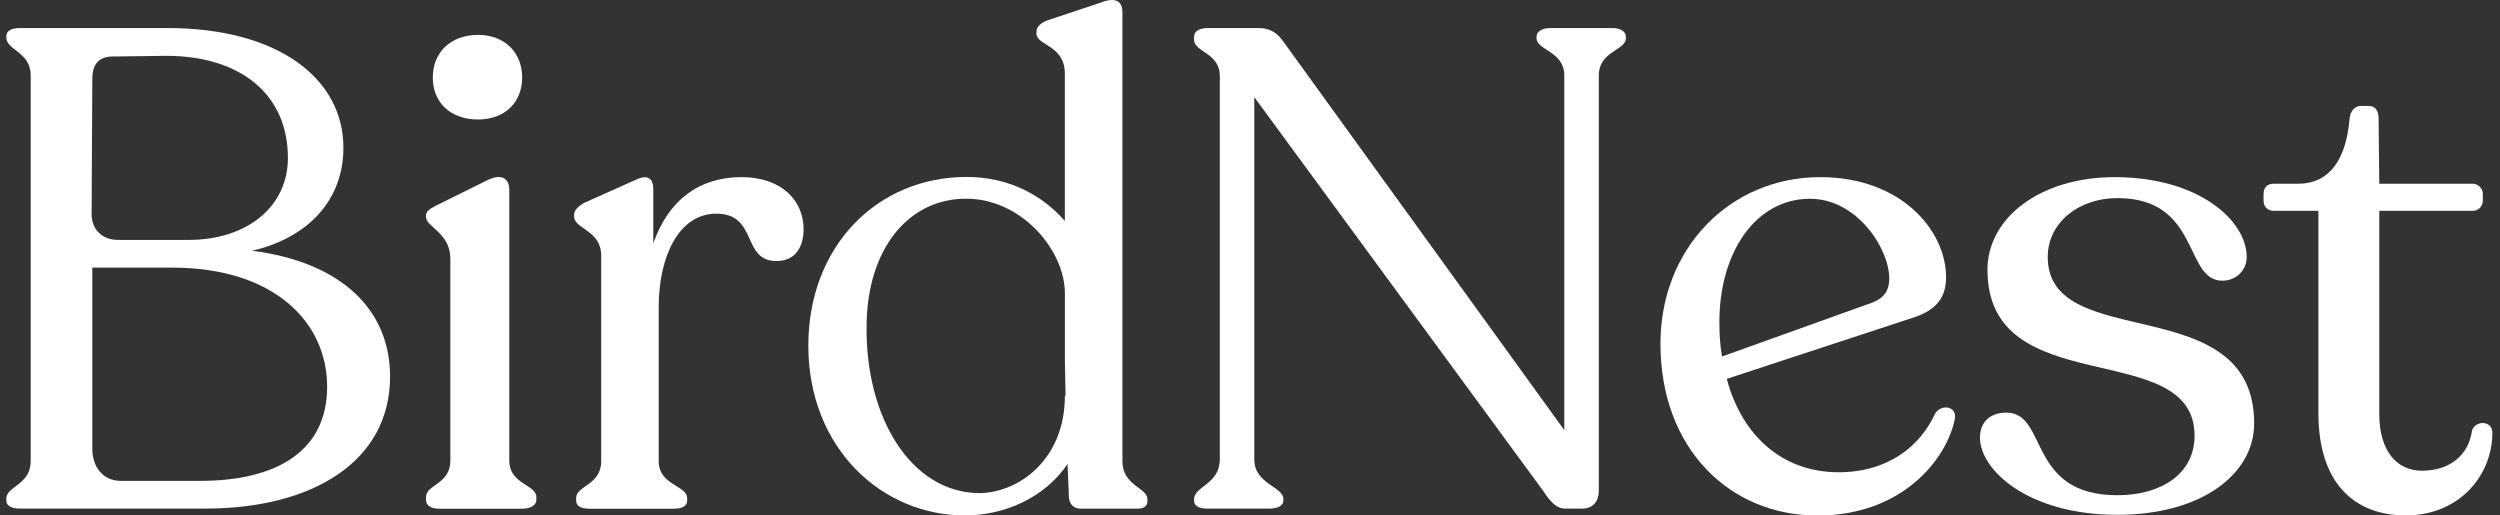
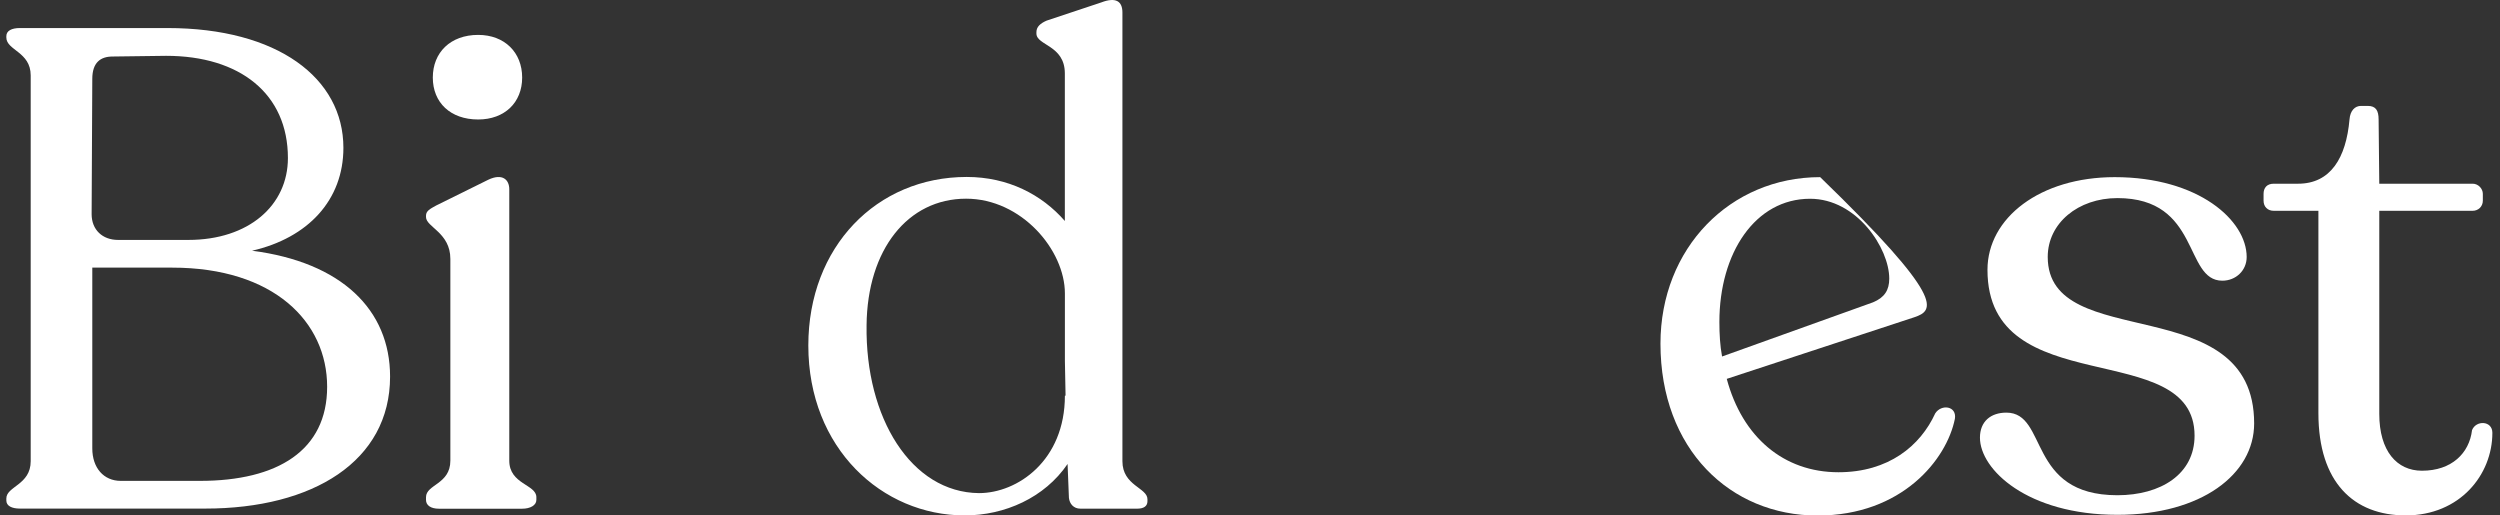
<svg xmlns="http://www.w3.org/2000/svg" width="97" height="20" viewBox="0 0 97 20" fill="none">
  <rect x="0" y="0" width="97" height="20" fill="#333333" stroke="none" />
  <path d="M15.135 14.612C15.135 17.895 12.141 19.733 7.965 19.733H0.771C0.456 19.733 0.246 19.629 0.246 19.419V19.34C0.246 18.868 1.191 18.816 1.191 17.895V2.926C1.191 2.007 0.246 1.955 0.246 1.454V1.402C0.246 1.192 0.456 1.088 0.771 1.088H6.496C10.776 1.088 13.324 3.032 13.324 5.736C13.324 7.758 11.958 9.229 9.779 9.728C13.245 10.174 15.135 12.014 15.135 14.612ZM3.555 8.31C3.555 8.915 3.975 9.309 4.58 9.309H7.31C9.648 9.309 11.171 7.97 11.171 6.132C11.171 3.638 9.308 2.166 6.444 2.166L4.37 2.193C3.897 2.193 3.581 2.429 3.581 3.059L3.555 8.31ZM12.693 15.007C12.693 12.486 10.619 10.384 6.68 10.384H3.581V17.397C3.581 18.157 4.027 18.658 4.684 18.658H7.757C10.776 18.658 12.693 17.475 12.693 15.007Z" fill="white" />
  <path d="M16.529 19.396V19.291C16.529 18.793 17.474 18.793 17.474 17.874V10.047C17.474 9.022 16.529 8.812 16.529 8.42V8.367C16.529 8.183 16.687 8.105 16.924 7.973L18.945 6.974C19.496 6.712 19.76 6.974 19.76 7.343V17.874C19.76 18.793 20.811 18.793 20.811 19.291V19.396C20.811 19.606 20.575 19.738 20.26 19.738H17.029C16.713 19.738 16.529 19.606 16.529 19.396ZM16.793 3.009C16.793 2.038 17.476 1.354 18.553 1.354C19.578 1.354 20.26 2.036 20.26 3.009C20.26 3.98 19.578 4.636 18.553 4.636C17.476 4.636 16.793 3.98 16.793 3.009Z" fill="white" />
-   <path d="M31.179 8.893C31.179 9.576 30.864 10.128 30.128 10.128C28.763 10.128 29.419 8.29 27.79 8.29C26.345 8.29 25.558 9.944 25.558 11.914V17.901C25.558 18.82 26.661 18.846 26.661 19.319V19.423C26.661 19.633 26.477 19.738 26.137 19.738H22.88C22.538 19.738 22.355 19.633 22.355 19.423V19.319C22.355 18.846 23.326 18.82 23.326 17.901V9.918C23.326 8.921 22.275 8.893 22.275 8.395V8.343C22.275 8.159 22.433 8 22.67 7.87L24.665 6.977C25.164 6.741 25.348 6.951 25.348 7.346V9.447C25.926 7.766 27.134 6.873 28.763 6.873C30.338 6.871 31.179 7.79 31.179 8.893Z" fill="white" />
  <path d="M44.521 19.369V19.447C44.521 19.631 44.389 19.736 44.126 19.736H41.92C41.658 19.736 41.5 19.552 41.474 19.315L41.422 18.002C40.529 19.315 38.98 19.998 37.43 19.998C34.226 19.998 31.363 17.398 31.363 13.406C31.363 9.572 34.016 6.866 37.509 6.866C39.11 6.866 40.423 7.549 41.316 8.574V2.849C41.316 1.746 40.213 1.772 40.213 1.299V1.247C40.213 1.037 40.371 0.905 40.607 0.801L42.735 0.092C43.286 -0.118 43.55 0.04 43.55 0.486V17.898C43.55 18.845 44.521 18.923 44.521 19.369ZM41.318 15.351H41.344L41.318 14.012V11.386C41.318 9.704 39.636 7.709 37.484 7.709C35.226 7.709 33.651 9.678 33.623 12.619C33.571 16.216 35.356 19.105 37.983 19.133C39.478 19.133 41.318 17.872 41.318 15.351Z" fill="white" />
-   <path d="M63.085 1.43V1.482C63.085 1.955 62.034 1.981 62.034 2.927V19.026C62.034 19.472 61.798 19.735 61.377 19.735H60.721C60.459 19.735 60.222 19.576 59.88 19.052L48.666 3.768V17.819C48.666 18.79 49.795 18.869 49.795 19.368V19.42C49.795 19.63 49.559 19.735 49.245 19.735H46.855C46.513 19.735 46.33 19.63 46.33 19.42V19.368C46.33 18.869 47.329 18.79 47.329 17.819V2.953C47.329 2.034 46.33 2.034 46.33 1.536V1.432C46.33 1.221 46.514 1.09 46.855 1.09H48.85C49.271 1.09 49.559 1.274 49.795 1.614L60.695 16.689V2.927C60.695 1.982 59.618 1.956 59.618 1.482V1.43C59.618 1.22 59.828 1.088 60.169 1.088H62.559C62.875 1.09 63.085 1.221 63.085 1.43Z" fill="white" />
-   <path d="M75.85 16.248C75.535 17.823 73.802 20.003 70.519 20.003C67.132 20.003 64.426 17.429 64.426 13.333C64.426 9.63 67.13 6.873 70.623 6.873C73.774 6.873 75.508 8.947 75.508 10.76C75.508 11.601 75.061 12.047 74.273 12.31L66.998 14.7C67.603 16.958 69.204 18.323 71.332 18.323C73.276 18.323 74.509 17.299 75.087 16.039C75.325 15.669 75.93 15.749 75.85 16.248ZM66.712 12.492C66.712 12.965 66.738 13.411 66.816 13.832L72.673 11.73C73.119 11.546 73.303 11.257 73.303 10.811C73.303 9.63 72.042 7.712 70.231 7.712C68.103 7.712 66.712 9.814 66.712 12.492Z" fill="white" />
+   <path d="M75.85 16.248C75.535 17.823 73.802 20.003 70.519 20.003C67.132 20.003 64.426 17.429 64.426 13.333C64.426 9.63 67.13 6.873 70.623 6.873C75.508 11.601 75.061 12.047 74.273 12.31L66.998 14.7C67.603 16.958 69.204 18.323 71.332 18.323C73.276 18.323 74.509 17.299 75.087 16.039C75.325 15.669 75.93 15.749 75.85 16.248ZM66.712 12.492C66.712 12.965 66.738 13.411 66.816 13.832L72.673 11.73C73.119 11.546 73.303 11.257 73.303 10.811C73.303 9.63 72.042 7.712 70.231 7.712C68.103 7.712 66.712 9.814 66.712 12.492Z" fill="white" />
  <path d="M76.822 16.981C76.822 16.35 77.243 16.01 77.847 16.01C79.475 16.01 78.636 19.215 82.155 19.215C83.836 19.215 85.149 18.4 85.149 16.904C85.149 13.043 77.114 15.643 77.114 10.47C77.114 8.449 79.162 6.873 82.05 6.873C85.307 6.873 87.171 8.554 87.171 9.972C87.171 10.496 86.751 10.891 86.226 10.891C84.729 10.891 85.385 7.686 82.156 7.686C80.633 7.686 79.452 8.657 79.452 9.97C79.452 13.752 87.461 11.178 87.461 16.43C87.461 18.4 85.413 19.975 82.156 19.975C78.662 19.975 76.822 18.216 76.822 16.981Z" fill="white" />
  <path d="M89.954 16.032V8.179H88.22C87.984 8.179 87.826 8.021 87.826 7.785V7.523C87.826 7.286 87.958 7.128 88.22 7.128H89.165C90.426 7.128 91.029 6.13 91.161 4.634C91.187 4.292 91.371 4.109 91.608 4.109H91.87C92.184 4.109 92.29 4.293 92.29 4.634L92.316 7.128H95.94C96.15 7.128 96.334 7.312 96.334 7.523V7.785C96.334 8.021 96.15 8.179 95.94 8.179H92.316V16.058C92.316 17.503 92.999 18.264 93.972 18.264C95.127 18.264 95.809 17.582 95.915 16.689C96.073 16.294 96.704 16.32 96.704 16.793C96.704 18.421 95.443 19.998 93.343 19.998C91.319 19.998 89.954 18.711 89.954 16.032Z" fill="white" />
</svg>